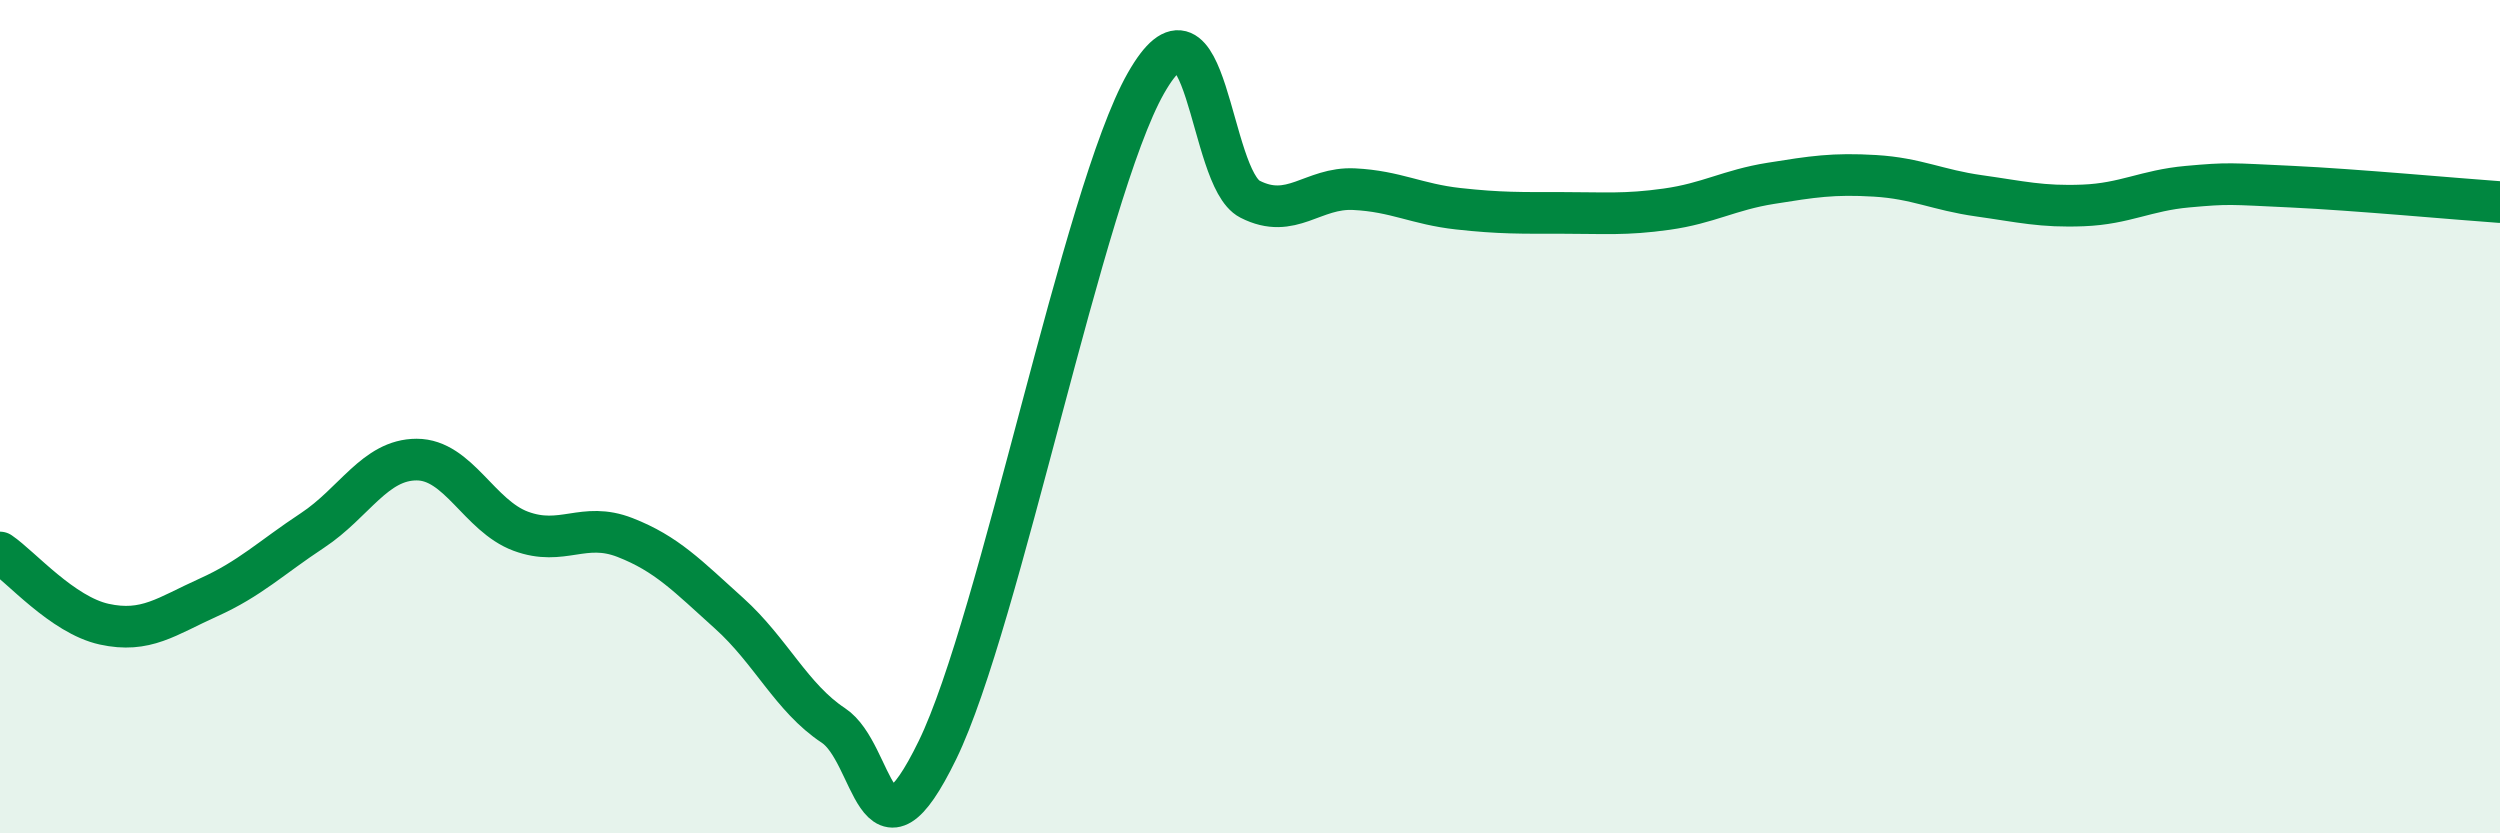
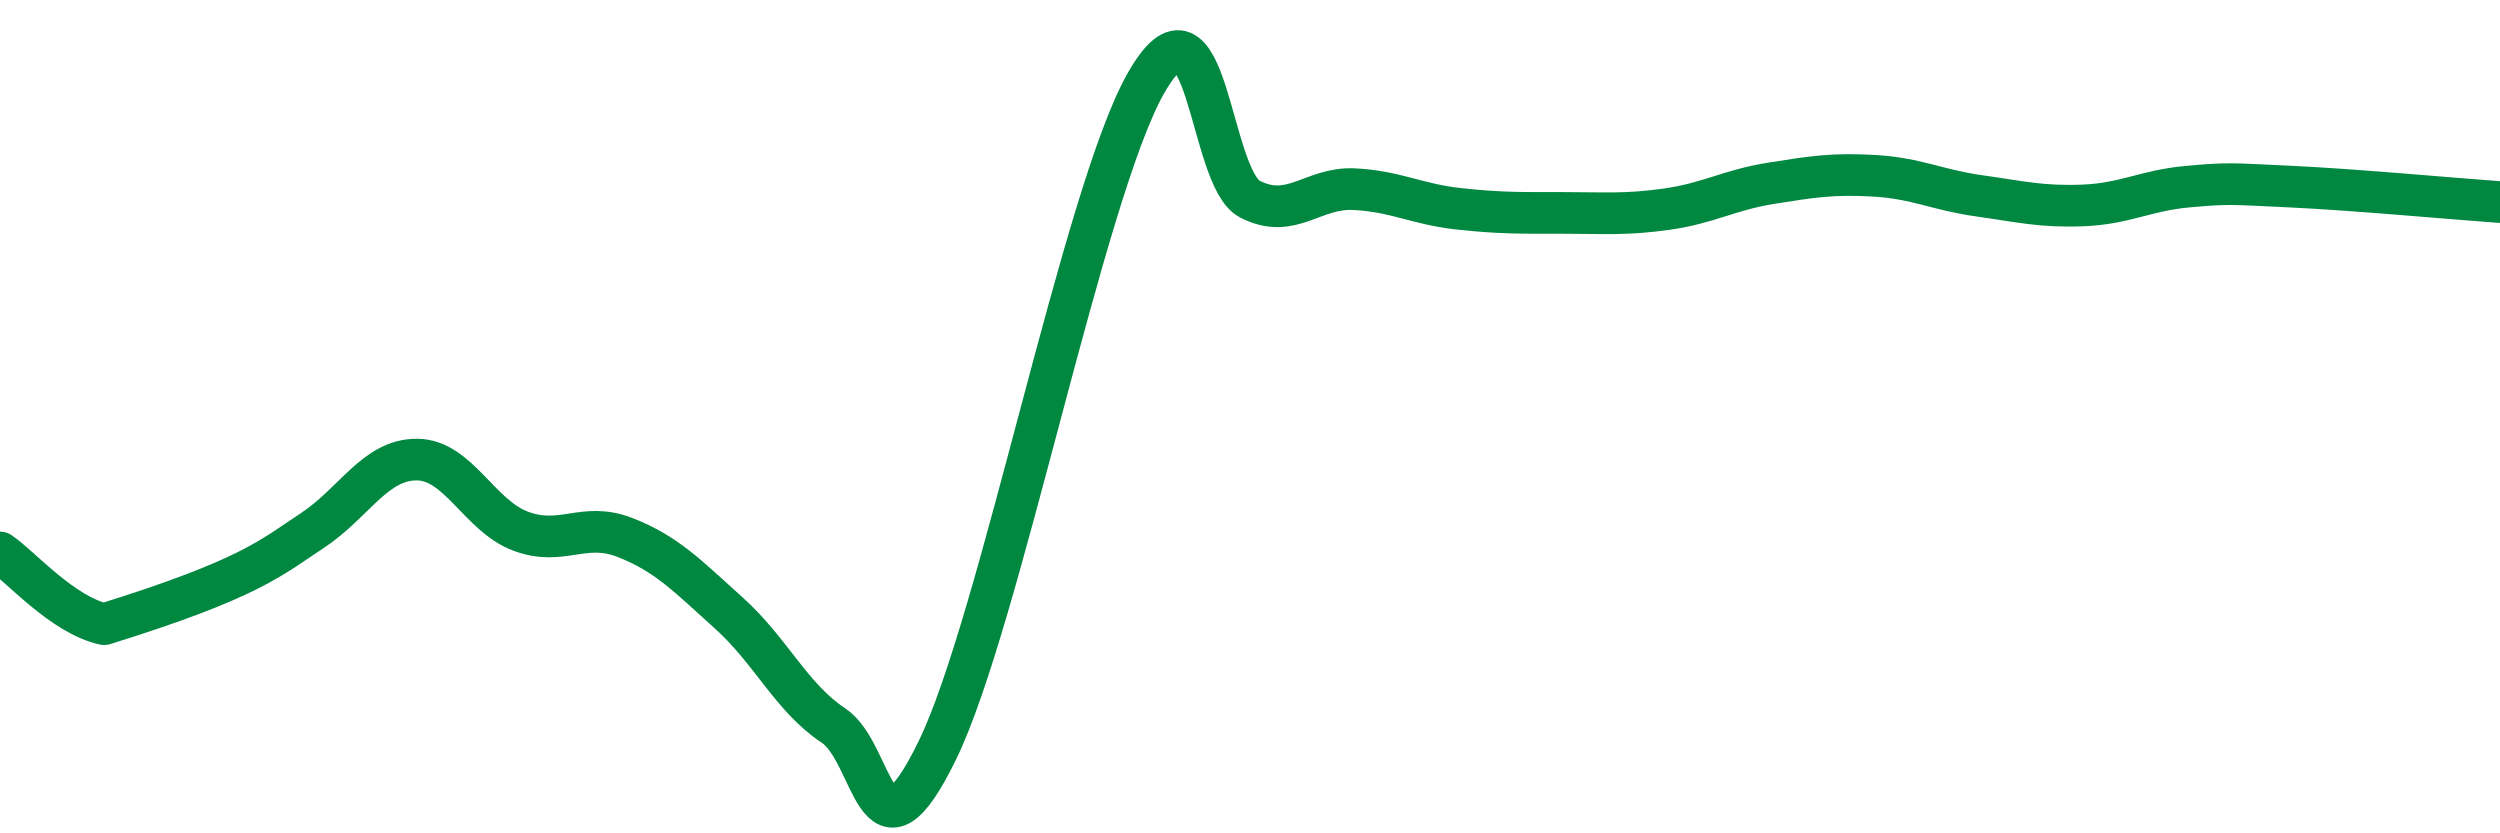
<svg xmlns="http://www.w3.org/2000/svg" width="60" height="20" viewBox="0 0 60 20">
-   <path d="M 0,13.26 C 0.5,13.6 1.5,14.76 2.5,14.98 C 3.5,15.2 4,14.79 5,14.34 C 6,13.89 6.5,13.39 7.5,12.73 C 8.5,12.07 9,11.03 10,11.03 C 11,11.03 11.5,12.38 12.5,12.75 C 13.5,13.12 14,12.51 15,12.9 C 16,13.29 16.5,13.82 17.5,14.72 C 18.5,15.62 19,16.75 20,17.41 C 21,18.07 21,21.08 22.5,18 C 24,14.92 26,4.64 27.5,2 C 29,-0.64 29,4.27 30,4.78 C 31,5.29 31.5,4.49 32.5,4.54 C 33.5,4.59 34,4.9 35,5.01 C 36,5.12 36.5,5.11 37.5,5.11 C 38.5,5.11 39,5.16 40,5.02 C 41,4.88 41.5,4.56 42.5,4.4 C 43.5,4.24 44,4.16 45,4.22 C 46,4.28 46.5,4.56 47.5,4.7 C 48.5,4.84 49,4.97 50,4.93 C 51,4.89 51.5,4.57 52.5,4.48 C 53.5,4.39 53.5,4.41 55,4.48 C 56.5,4.55 59,4.78 60,4.85L60 20L0 20Z" fill="#008740" opacity="0.1" stroke-linecap="round" stroke-linejoin="round" />
-   <path d="M 0,13.26 C 0.5,13.6 1.5,14.76 2.5,14.98 C 3.5,15.2 4,14.79 5,14.34 C 6,13.89 6.5,13.39 7.5,12.73 C 8.5,12.07 9,11.03 10,11.03 C 11,11.03 11.5,12.38 12.5,12.75 C 13.5,13.12 14,12.51 15,12.9 C 16,13.29 16.5,13.82 17.5,14.72 C 18.5,15.62 19,16.75 20,17.41 C 21,18.07 21,21.08 22.5,18 C 24,14.92 26,4.64 27.5,2 C 29,-0.64 29,4.27 30,4.78 C 31,5.29 31.5,4.49 32.5,4.54 C 33.5,4.59 34,4.9 35,5.01 C 36,5.12 36.5,5.11 37.5,5.11 C 38.5,5.11 39,5.16 40,5.02 C 41,4.88 41.5,4.56 42.5,4.4 C 43.5,4.24 44,4.16 45,4.22 C 46,4.28 46.5,4.56 47.5,4.7 C 48.5,4.84 49,4.97 50,4.93 C 51,4.89 51.5,4.57 52.5,4.48 C 53.5,4.39 53.5,4.41 55,4.48 C 56.5,4.55 59,4.78 60,4.85" stroke="#008740" stroke-width="1" fill="none" stroke-linecap="round" stroke-linejoin="round" />
+   <path d="M 0,13.26 C 0.5,13.6 1.5,14.76 2.5,14.98 C 6,13.89 6.5,13.39 7.5,12.73 C 8.5,12.07 9,11.03 10,11.03 C 11,11.03 11.5,12.38 12.5,12.75 C 13.5,13.12 14,12.51 15,12.9 C 16,13.29 16.5,13.82 17.5,14.72 C 18.5,15.62 19,16.75 20,17.41 C 21,18.07 21,21.08 22.5,18 C 24,14.92 26,4.64 27.5,2 C 29,-0.64 29,4.27 30,4.78 C 31,5.29 31.5,4.49 32.5,4.54 C 33.5,4.59 34,4.9 35,5.01 C 36,5.12 36.5,5.11 37.5,5.11 C 38.5,5.11 39,5.16 40,5.02 C 41,4.88 41.5,4.56 42.5,4.4 C 43.5,4.24 44,4.16 45,4.22 C 46,4.28 46.5,4.56 47.5,4.7 C 48.5,4.84 49,4.97 50,4.93 C 51,4.89 51.5,4.57 52.5,4.48 C 53.5,4.39 53.5,4.41 55,4.48 C 56.5,4.55 59,4.78 60,4.85" stroke="#008740" stroke-width="1" fill="none" stroke-linecap="round" stroke-linejoin="round" />
</svg>